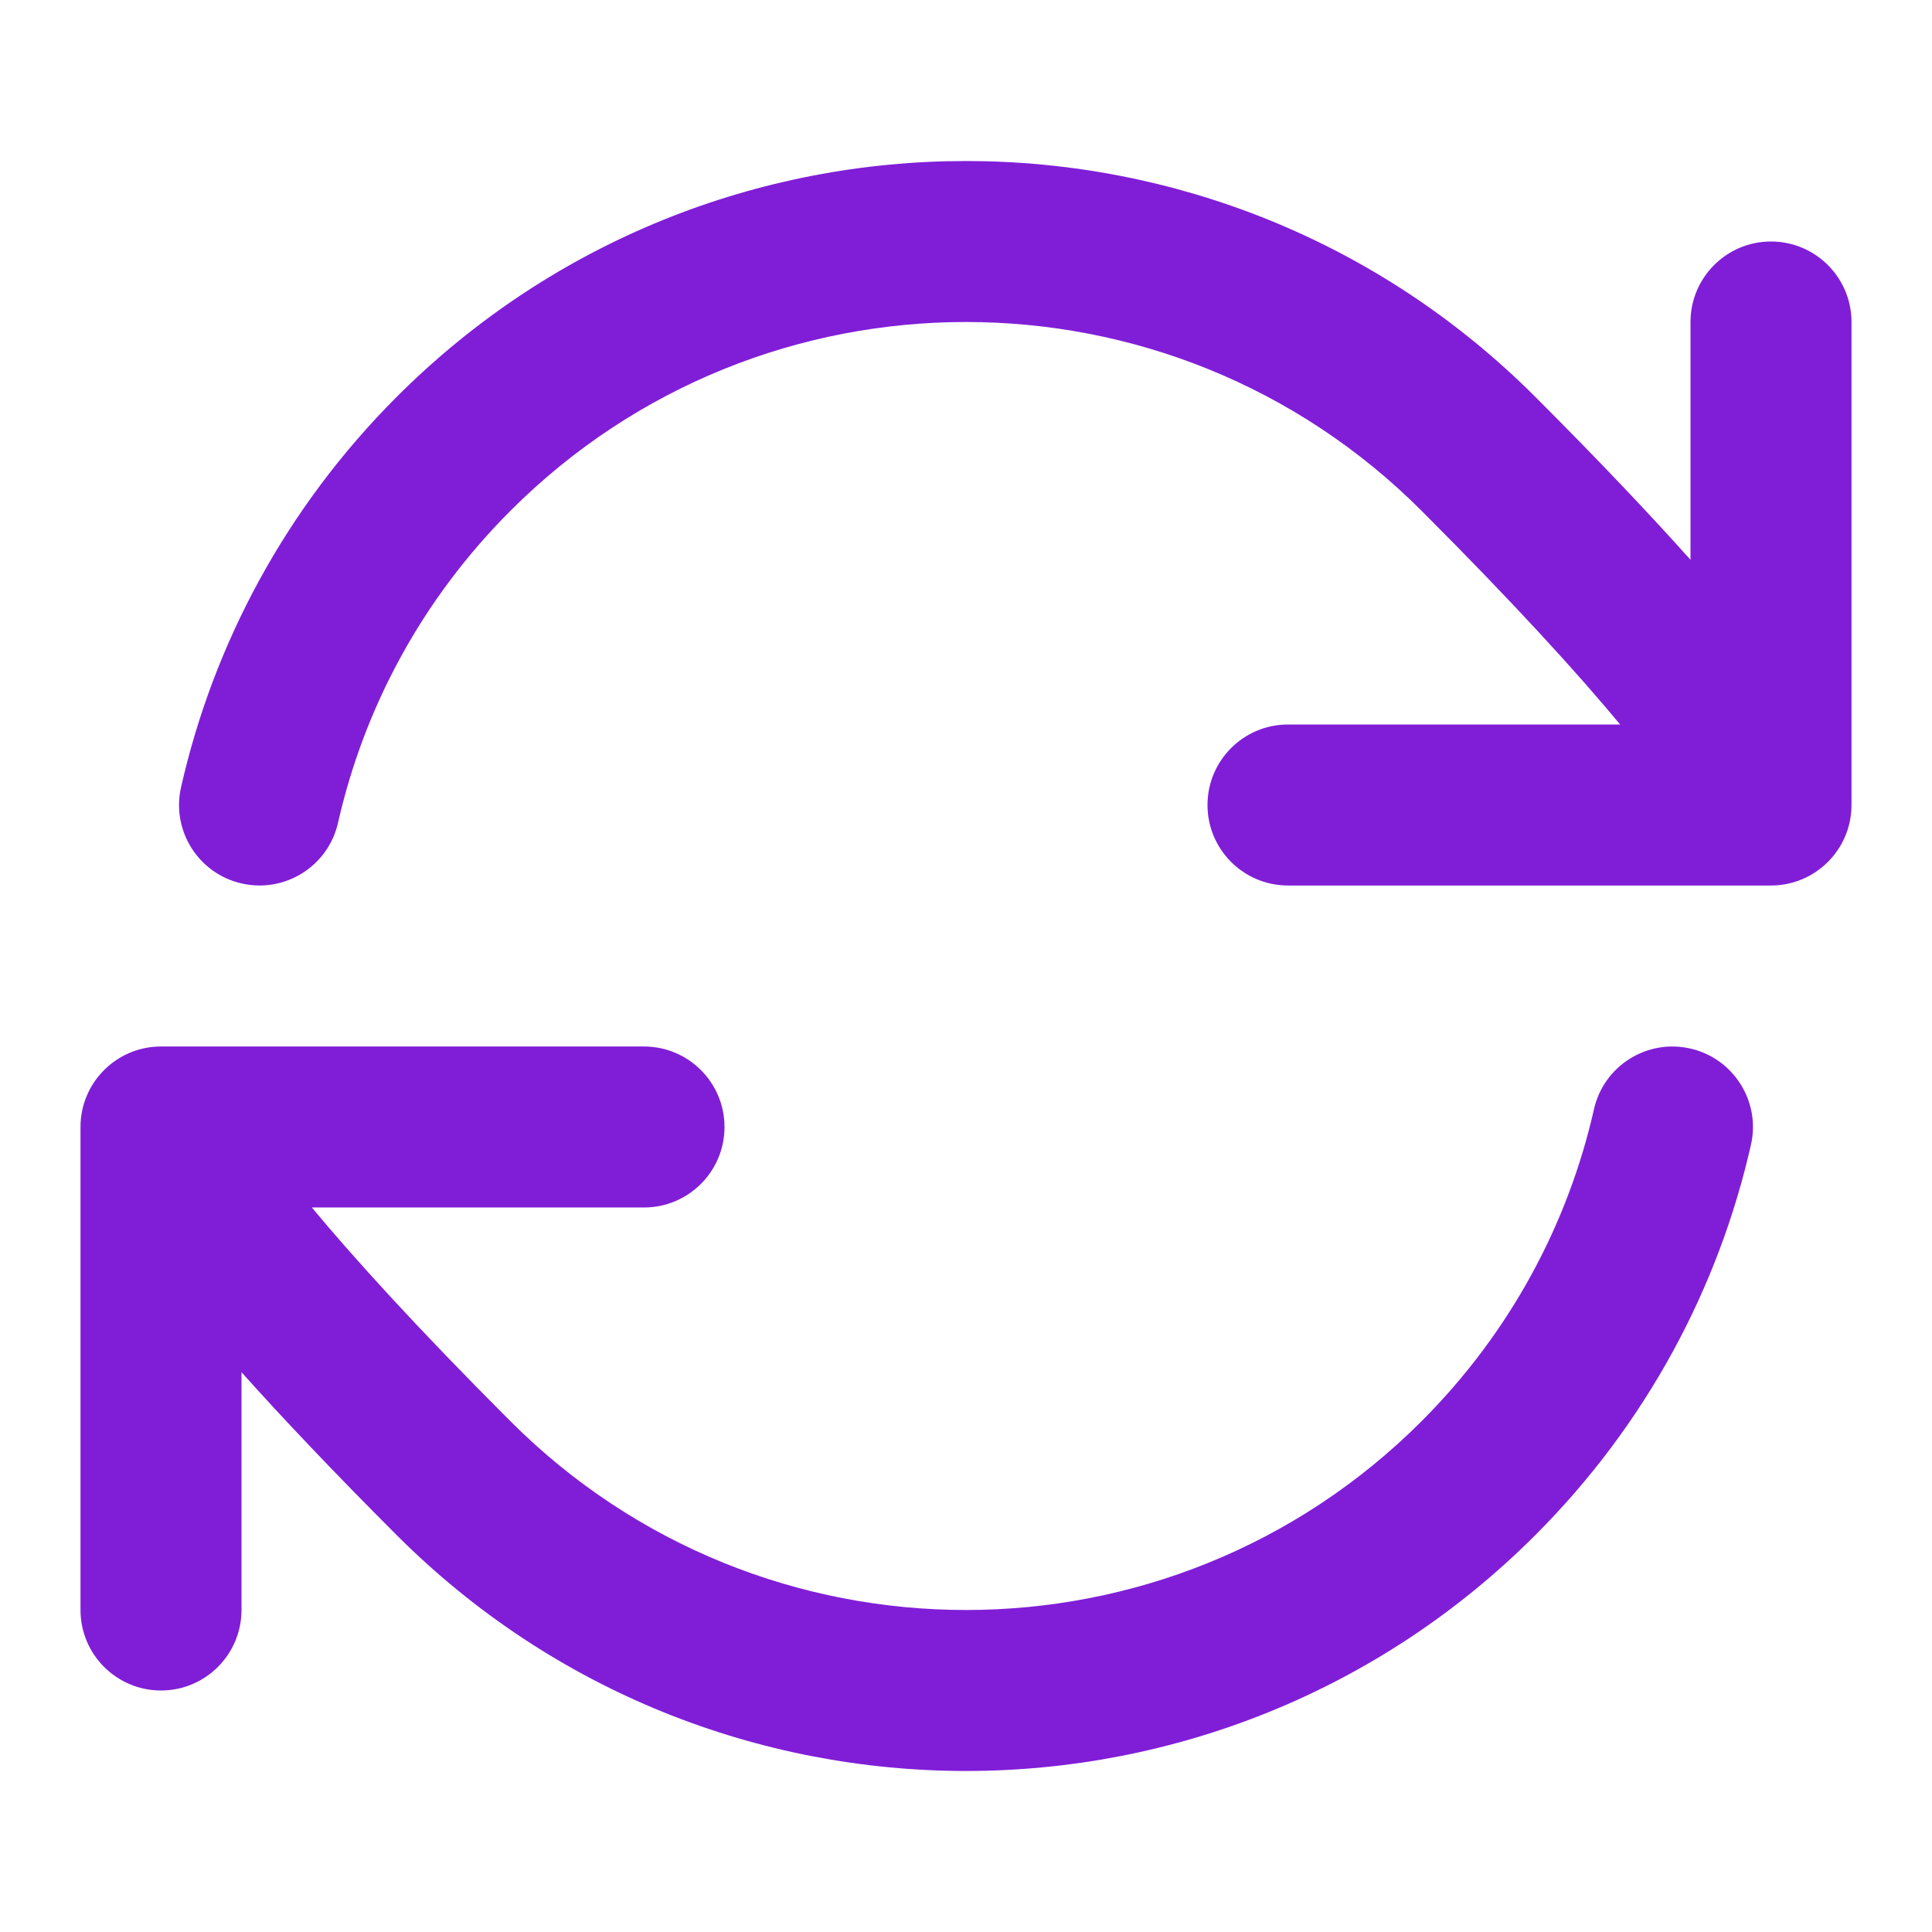
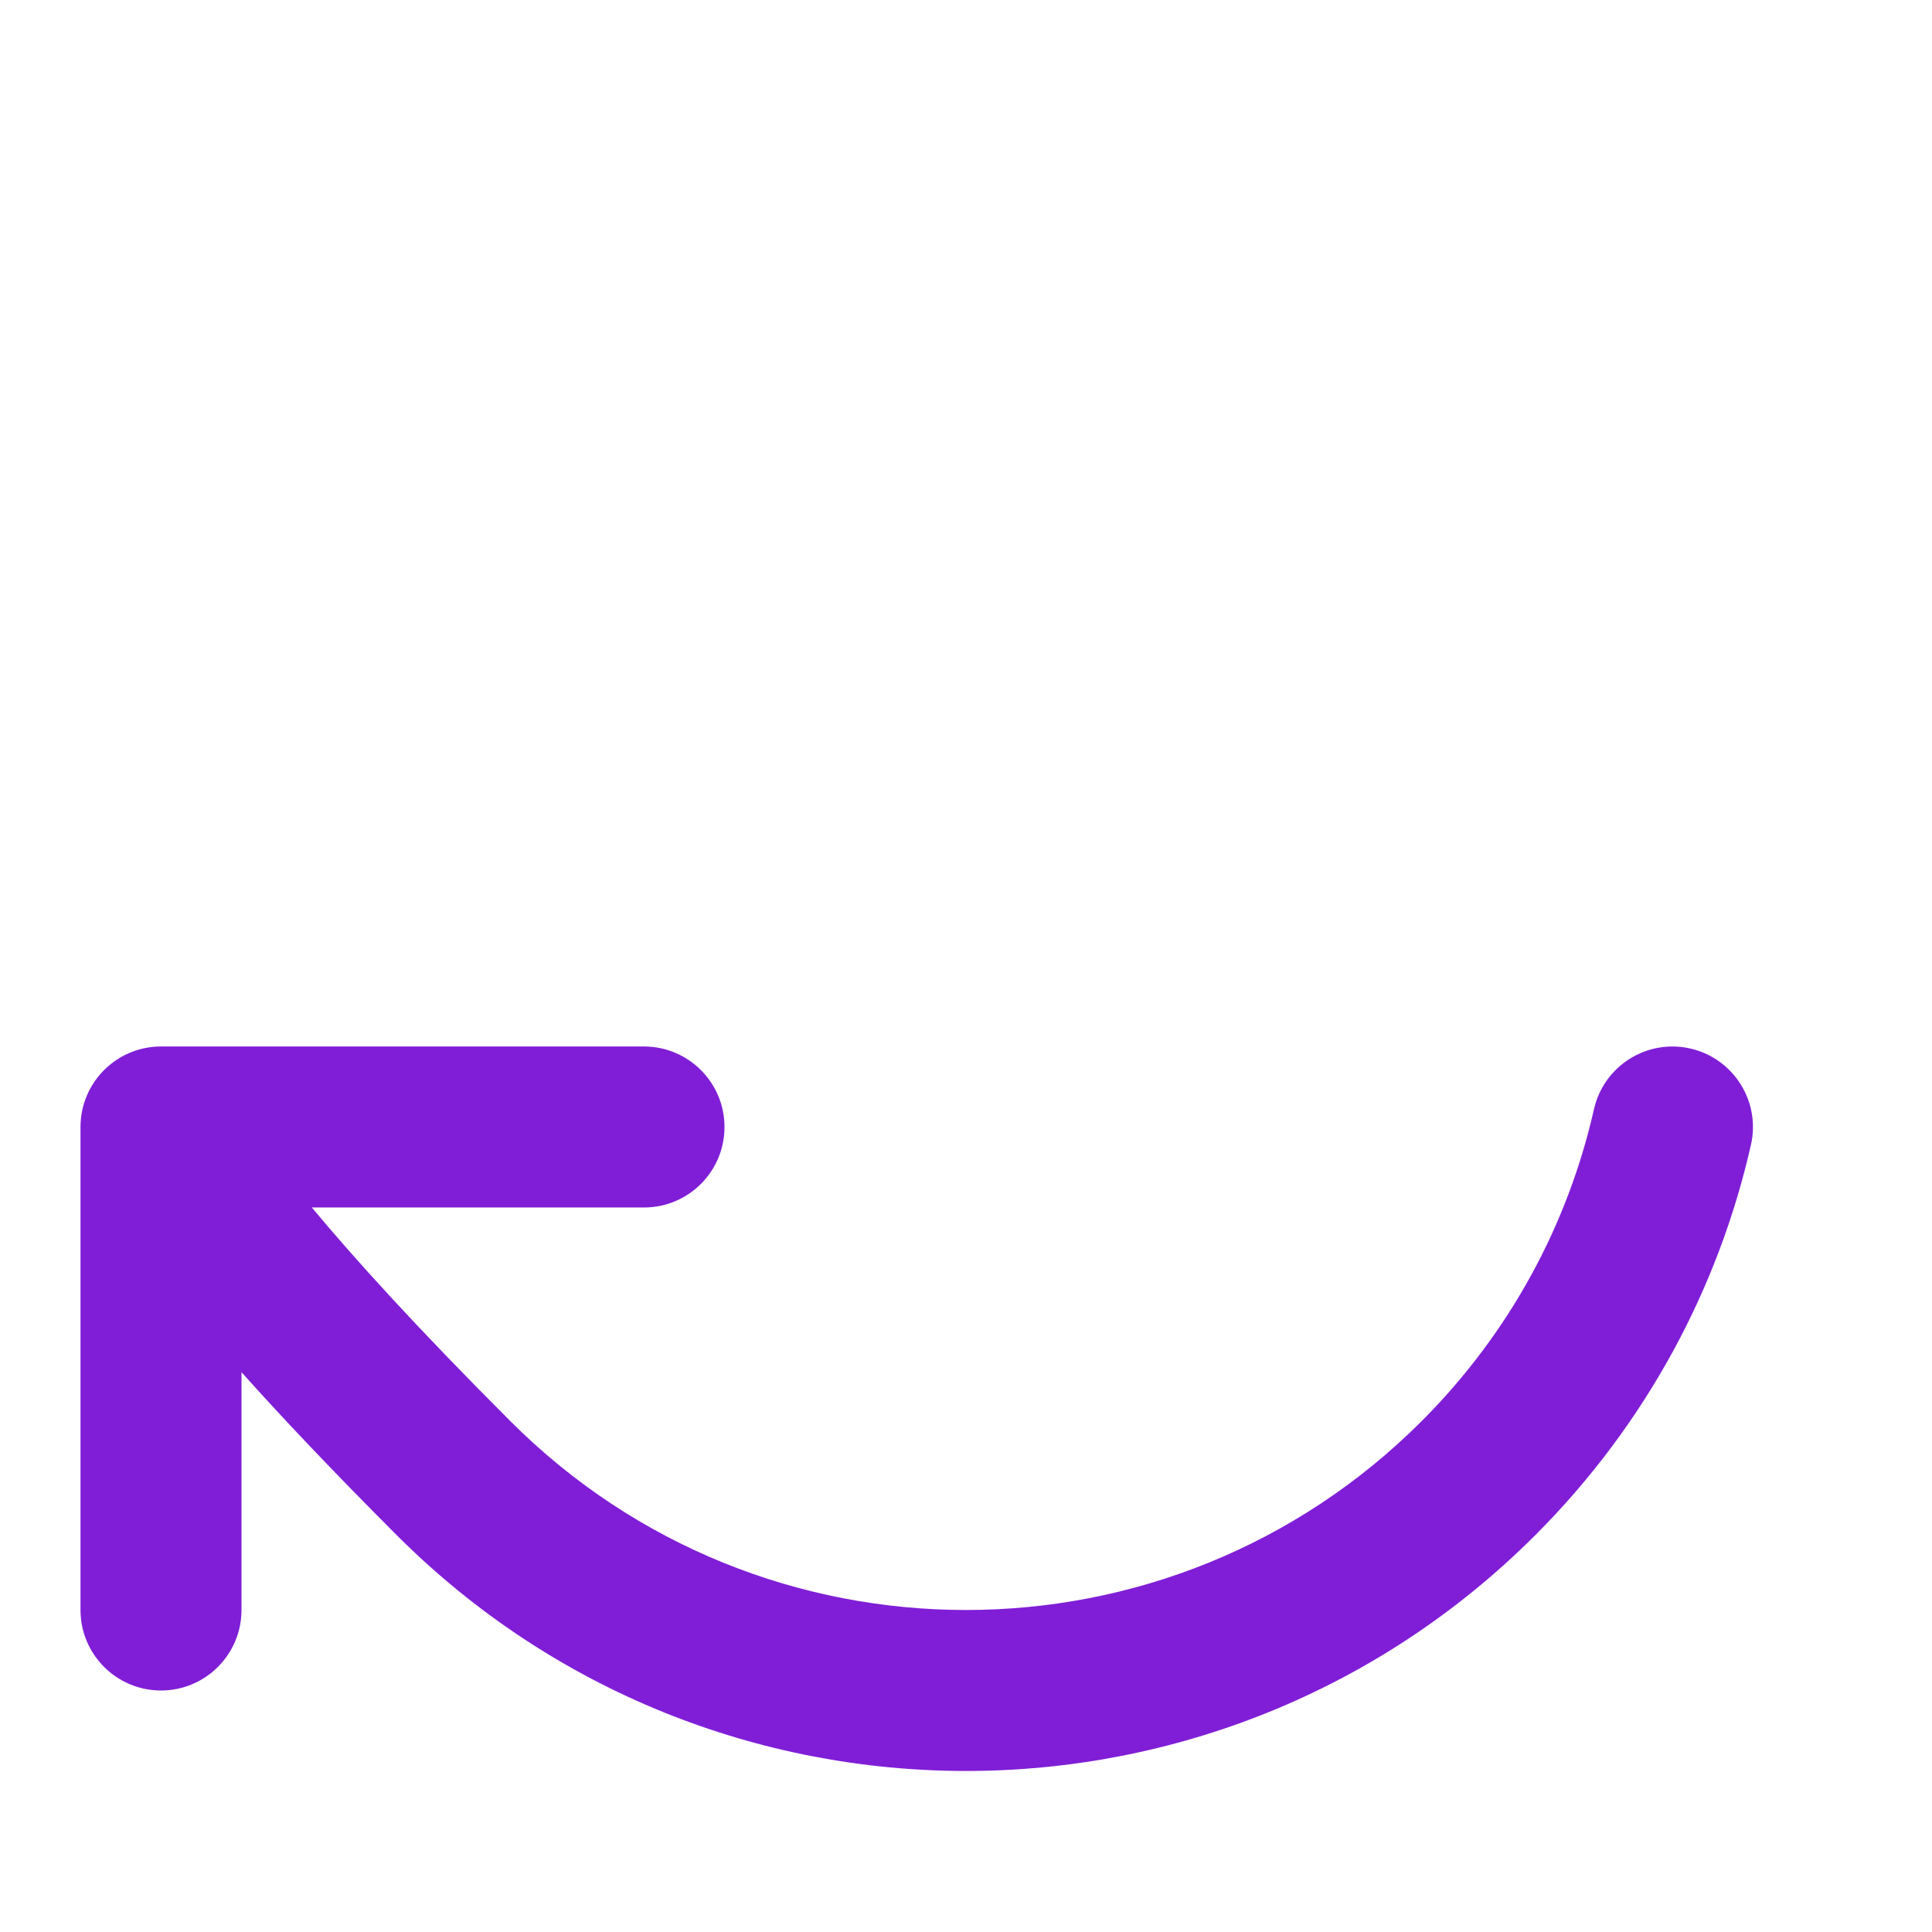
<svg xmlns="http://www.w3.org/2000/svg" fill="none" height="24" viewBox="0 0 24 24" width="24">
  <g fill="#801ed7">
-     <path d="m4.929 4.929c3.905-3.905 10.237-3.905 14.142 0 .798.798 1.429 1.466 1.929 2.025v-2.954c0-.552.448-1 1-1s1 .448 1 1v6c0 .552-.448 1-1 1h-6c-.552 0-1-.448-1-1 0-.552.448-1 1-1h4.126c-.512-.617-1.291-1.479-2.469-2.657-3.124-3.124-8.19-3.124-11.314 0-1.108 1.108-1.822 2.457-2.144 3.878-.122.539-.658.876-1.196.754-.539-.122-.876-.658-.754-1.196.403-1.778 1.298-3.467 2.68-4.85z" />
    <path d="m19.801 13.779c.122-.539.658-.876 1.196-.754s.876.658.754 1.196c-.403 1.778-1.298 3.467-2.68 4.85-3.905 3.905-10.237 3.905-14.142 0-.798-.798-1.429-1.466-1.929-2.025v2.954c0 .552-.448 1-1 1s-1-.448-1-1v-6c0-.552.448-1 1-1h6c.552 0 1 .448 1 1s-.448 1-1 1h-4.126c.512.616 1.29 1.478 2.469 2.657 3.124 3.124 8.189 3.124 11.314 0 1.108-1.108 1.822-2.457 2.144-3.878z" />
  </g>
</svg>